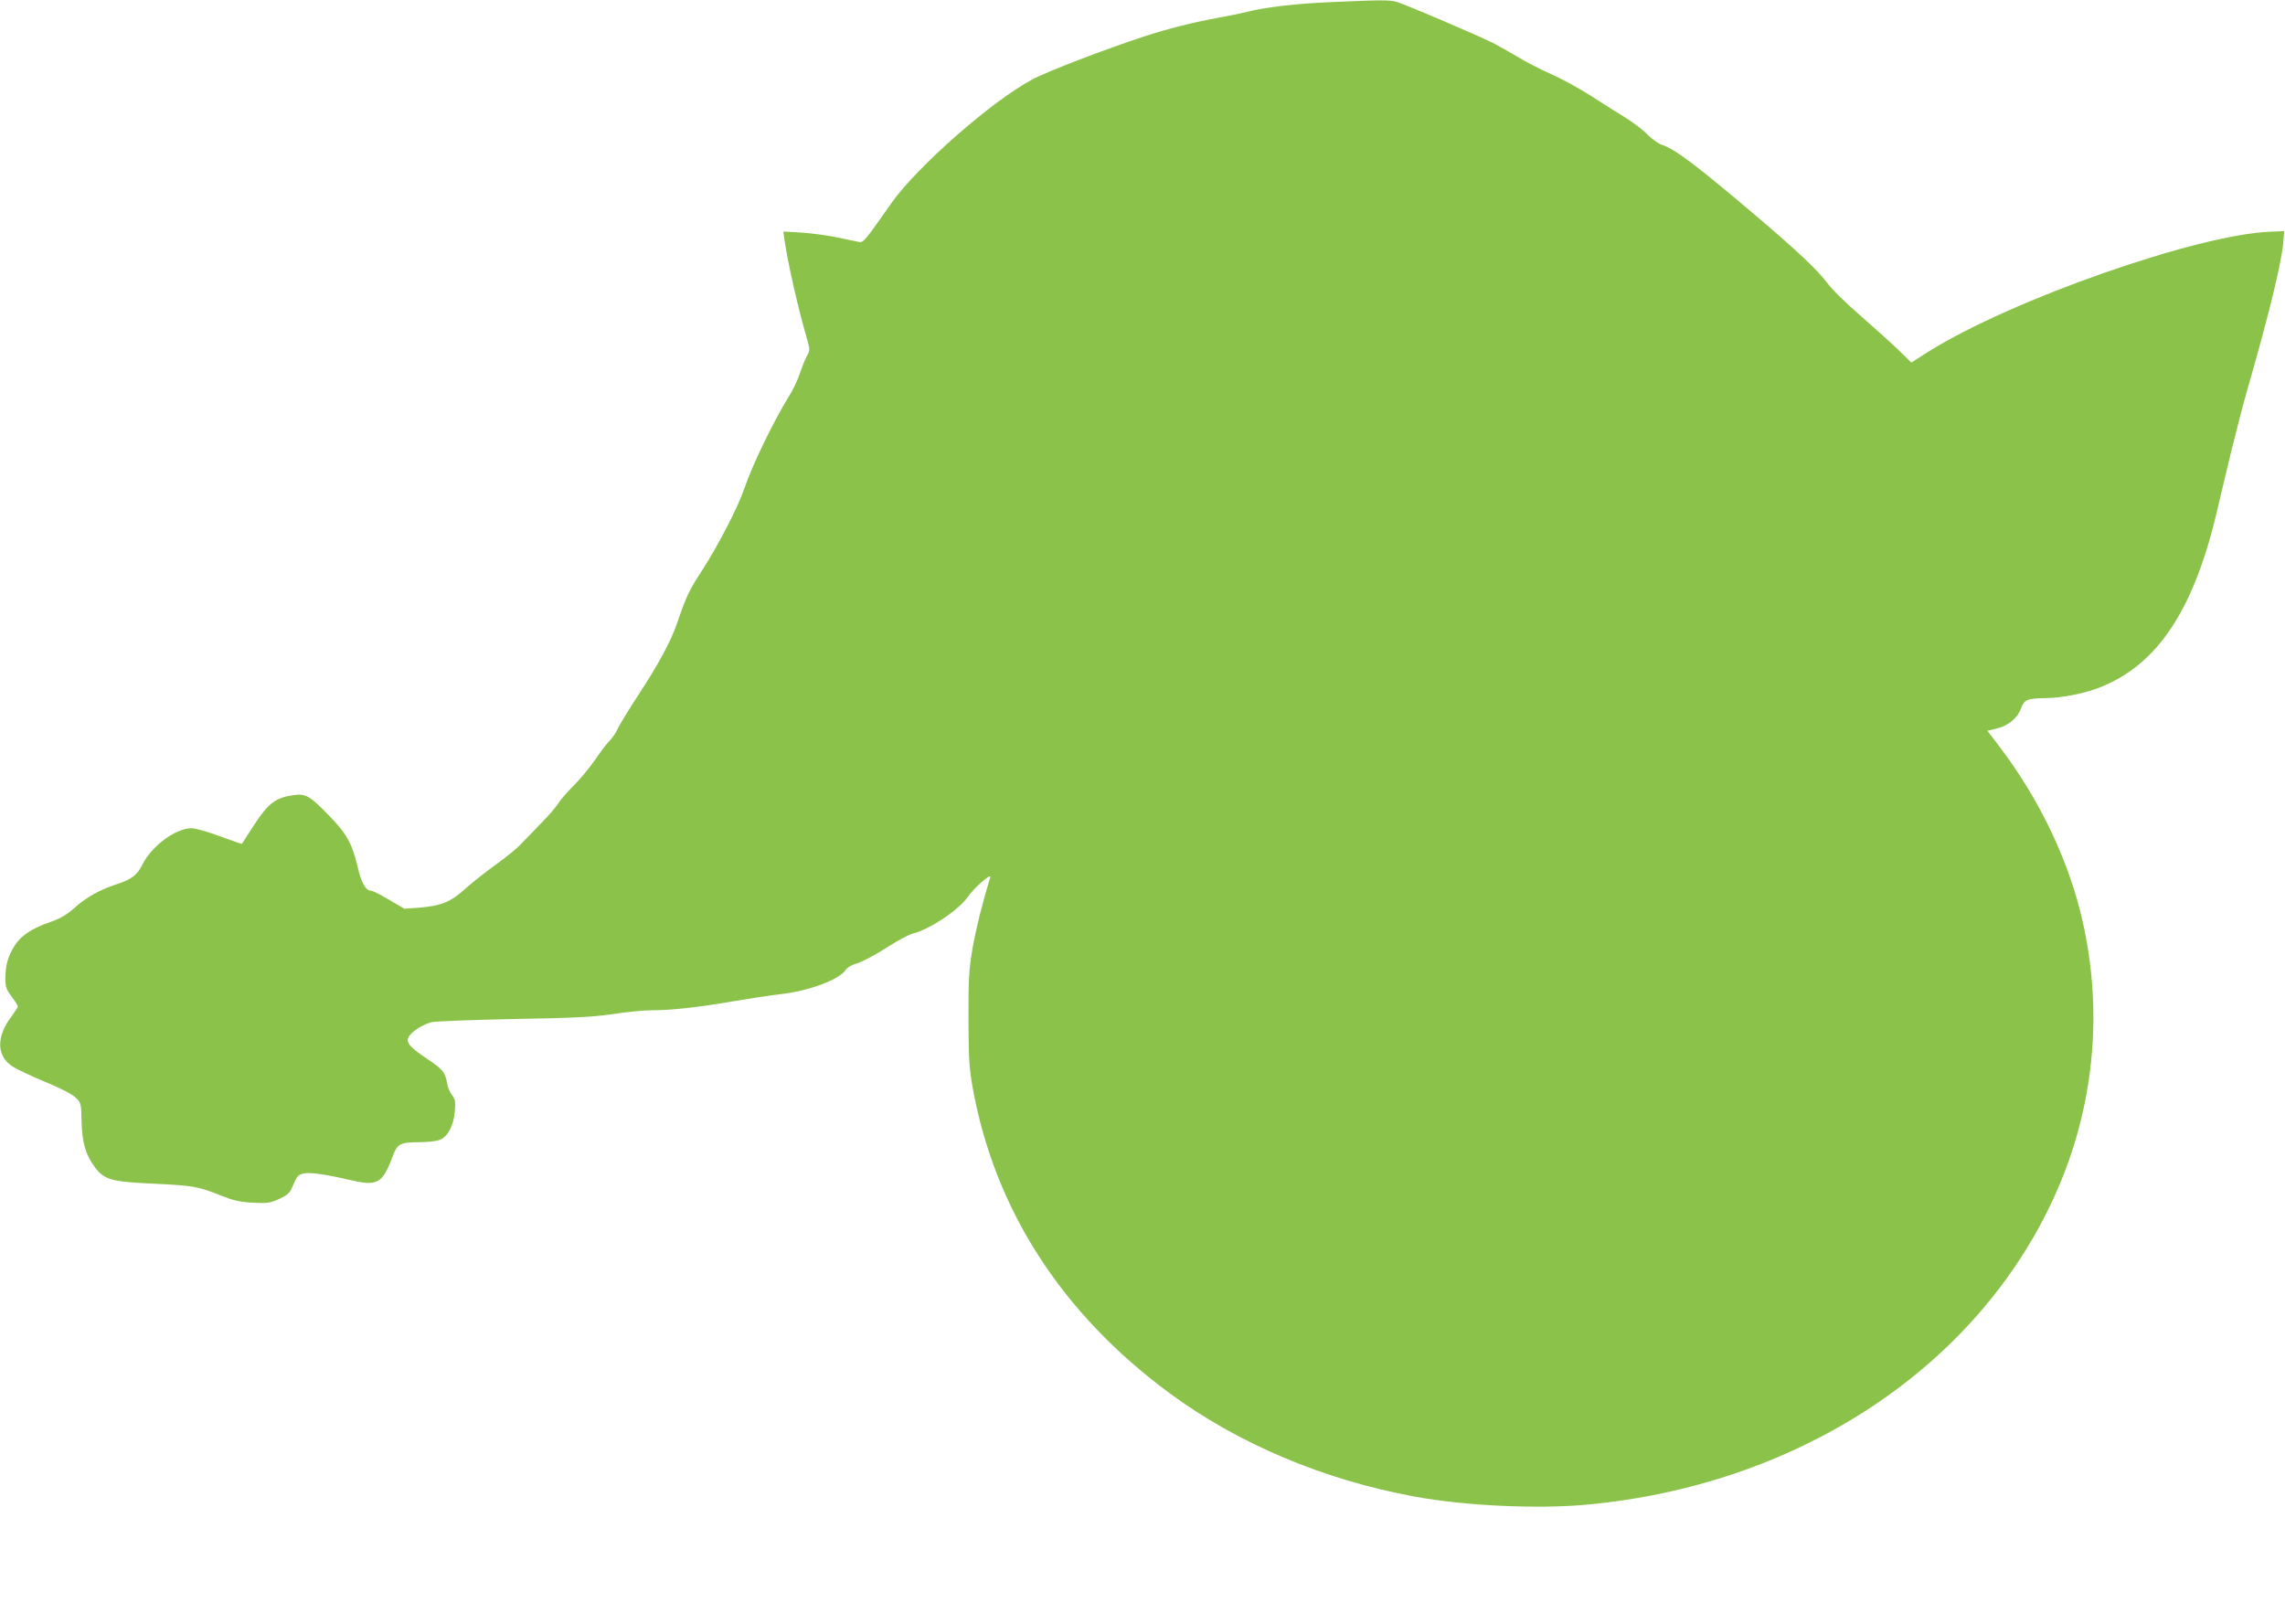
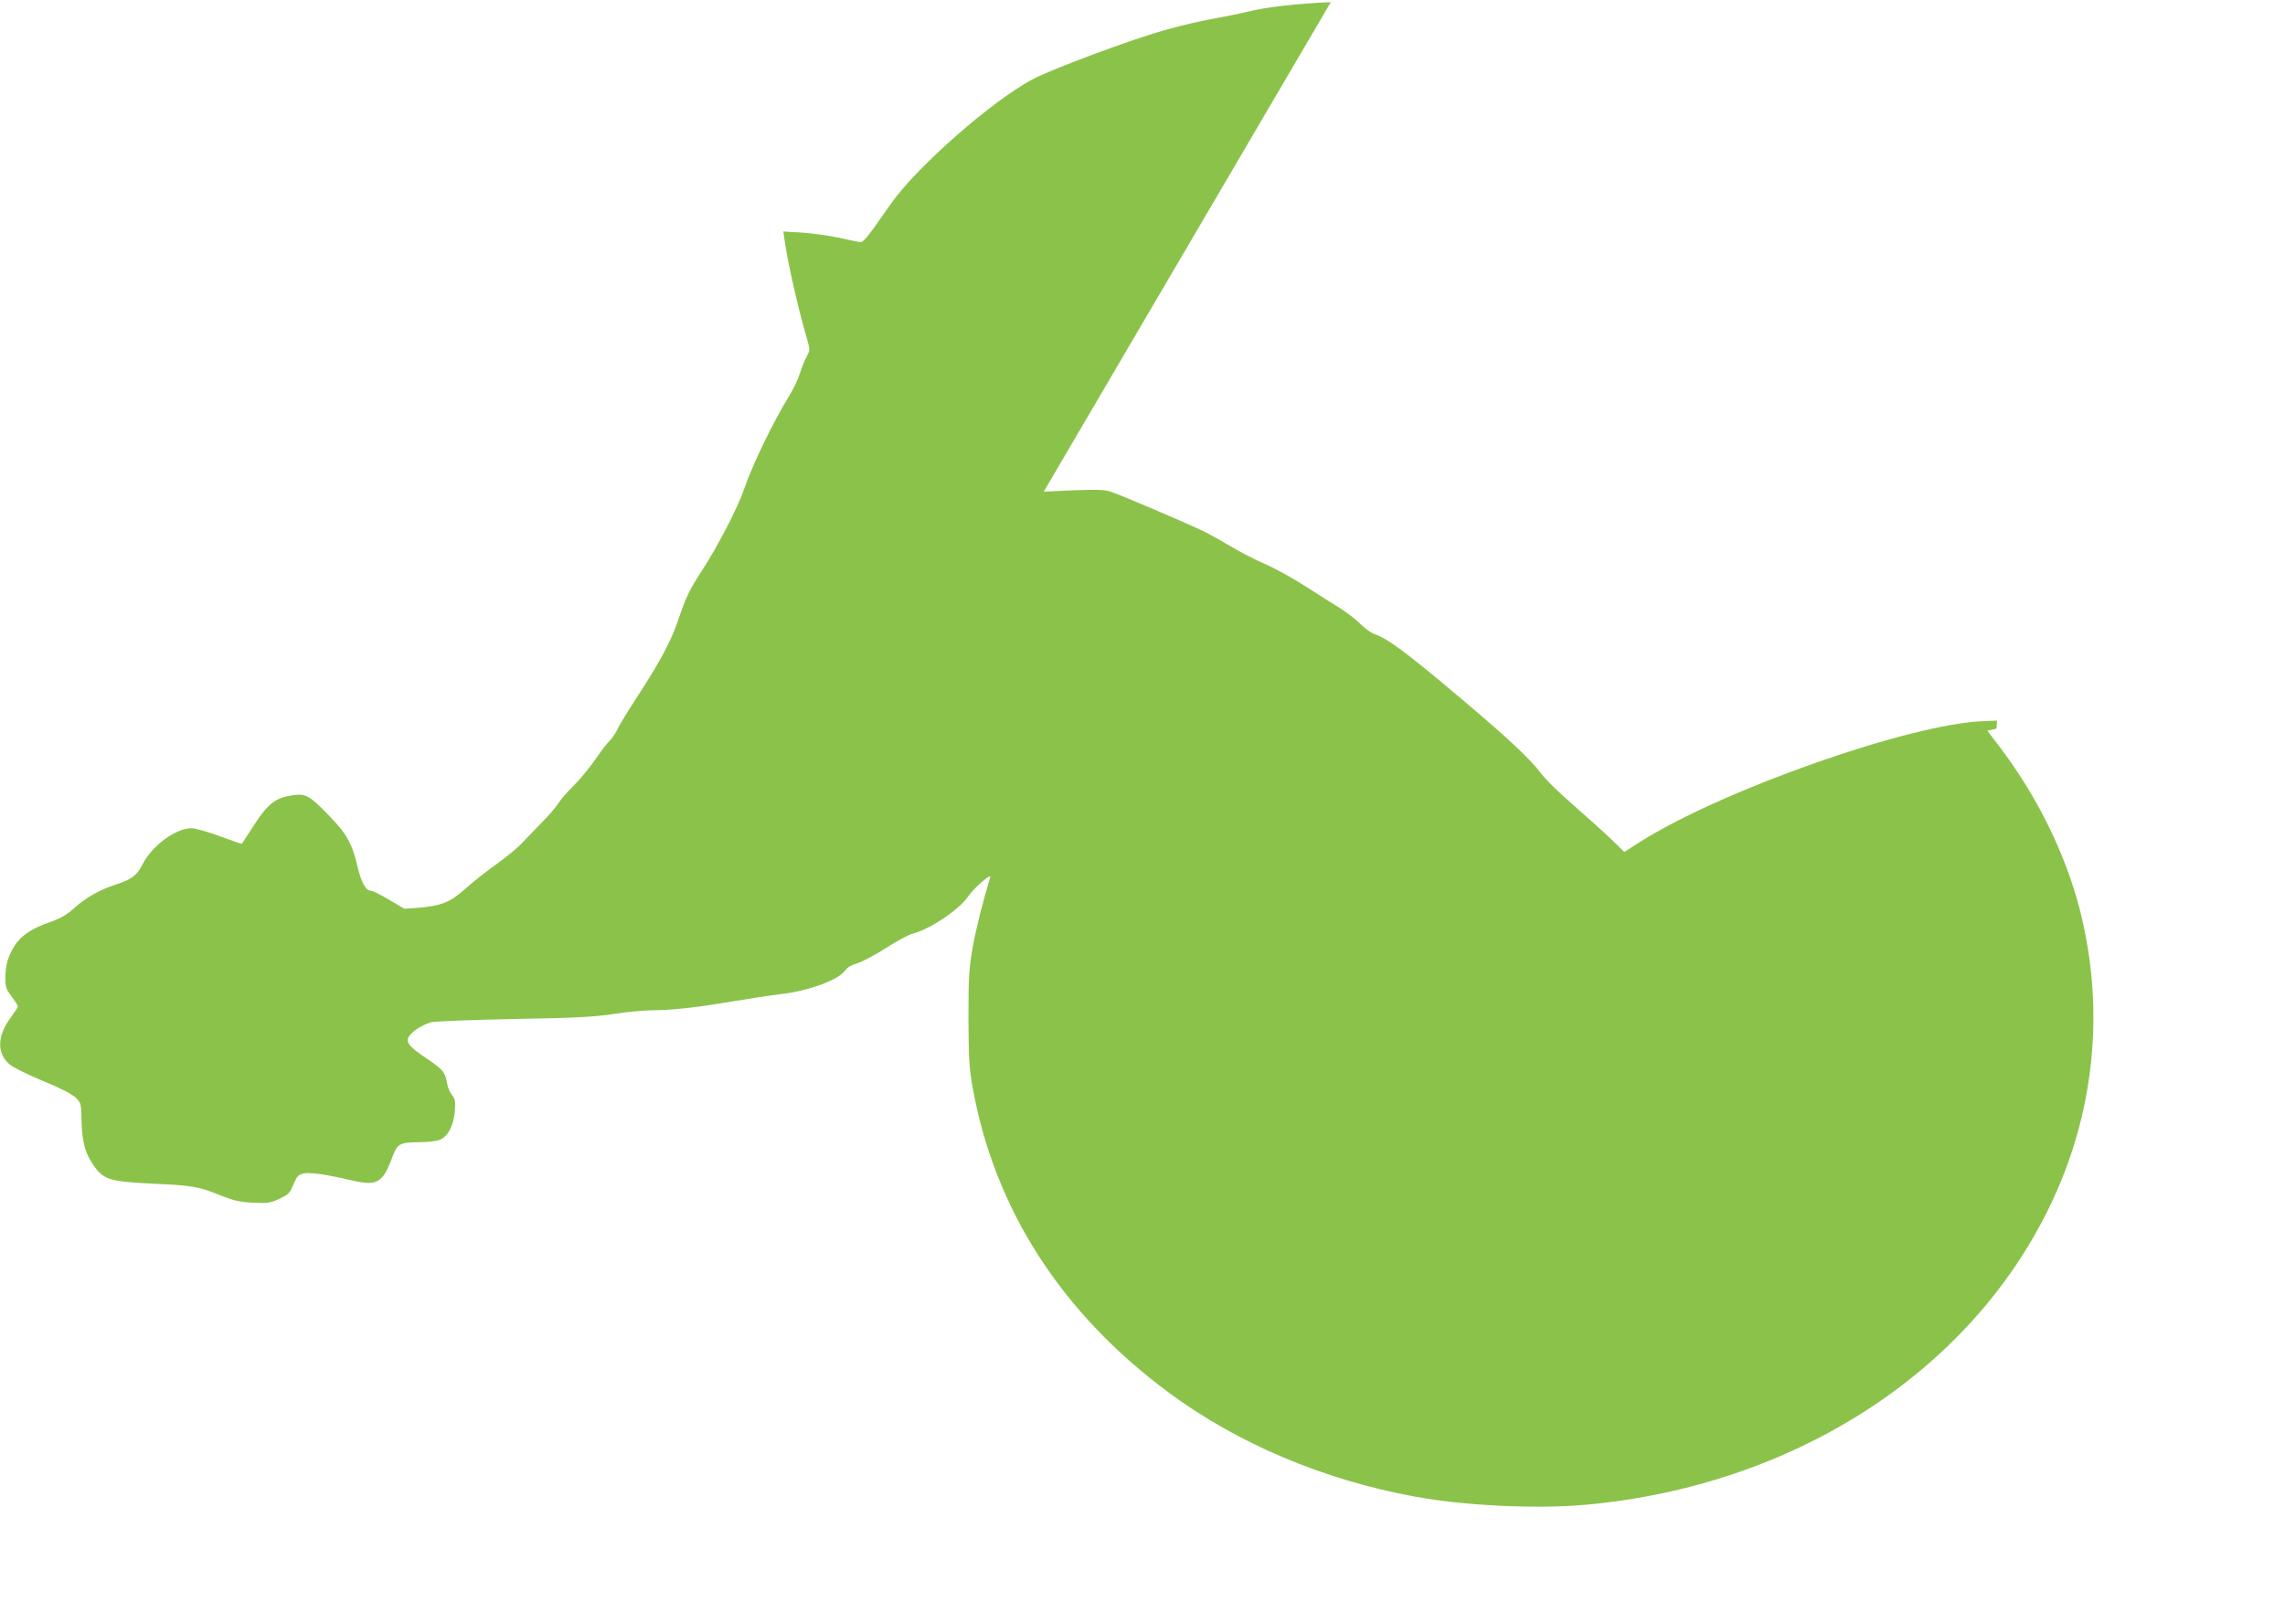
<svg xmlns="http://www.w3.org/2000/svg" version="1.0" width="1280pt" height="910pt" viewBox="0 0 1280 910" preserveAspectRatio="xMidYMid meet">
  <g transform="translate(0,910) scale(0.1,-0.1)" fill="#8bc34a" stroke="none">
-     <path d="M7455 9088 c-195 -8 -365 -28 -468 -54 -32 -8 -108 -24 -170 -35 -137 -25 -269 -58 -407 -103 -212 -69 -544 -196 -627 -241 -226 -120 -646 -489 -789 -692 -152 -217 -158 -224 -184 -218 -14 2 -68 14 -120 25 -52 11 -142 23 -198 27 l-104 6 7 -49 c17 -122 74 -375 124 -547 19 -66 19 -69 2 -100 -11 -18 -28 -62 -40 -98 -12 -37 -40 -96 -62 -130 -86 -139 -203 -380 -250 -517 -36 -106 -147 -320 -237 -459 -72 -110 -88 -145 -137 -288 -36 -106 -101 -228 -220 -410 -54 -82 -106 -168 -116 -190 -10 -22 -30 -51 -44 -65 -14 -13 -52 -63 -84 -110 -33 -47 -87 -112 -121 -145 -33 -33 -71 -76 -82 -95 -12 -19 -53 -68 -92 -107 -39 -40 -91 -94 -116 -120 -25 -27 -88 -78 -140 -115 -52 -37 -130 -98 -172 -136 -87 -78 -136 -97 -269 -108 l-74 -5 -85 50 c-47 28 -93 51 -102 51 -29 0 -55 46 -76 139 -30 126 -61 182 -161 284 -105 108 -128 121 -193 113 -104 -14 -145 -45 -226 -170 -36 -56 -66 -102 -67 -103 -1 -2 -56 17 -123 42 -67 25 -139 45 -159 45 -89 0 -221 -98 -274 -201 -31 -63 -62 -86 -149 -114 -89 -29 -165 -71 -229 -128 -46 -41 -79 -61 -138 -82 -105 -36 -166 -77 -201 -133 -37 -58 -52 -110 -52 -183 0 -49 5 -62 35 -102 19 -25 35 -50 35 -55 0 -5 -16 -30 -35 -56 -88 -114 -85 -224 7 -282 24 -15 106 -54 183 -86 88 -36 150 -69 170 -88 29 -29 30 -33 32 -134 3 -117 22 -184 73 -253 53 -72 90 -83 322 -94 229 -11 257 -15 383 -66 73 -29 107 -37 181 -41 83 -4 97 -2 148 21 45 21 59 33 72 64 28 64 30 68 58 77 30 11 121 -1 268 -35 152 -36 181 -20 238 134 26 69 40 77 148 78 42 0 93 5 112 12 47 16 81 78 88 162 4 54 2 67 -16 90 -12 15 -24 43 -27 64 -11 64 -23 79 -115 141 -108 72 -125 98 -89 136 26 28 64 50 113 67 17 5 222 13 456 18 349 6 450 11 565 28 77 12 174 21 216 21 108 0 256 16 454 50 94 16 213 34 265 40 161 18 331 81 367 136 9 14 35 29 67 38 28 9 101 47 161 86 59 38 127 75 149 80 94 23 259 134 307 205 34 50 135 138 126 110 -44 -144 -80 -289 -99 -397 -20 -117 -23 -165 -23 -393 1 -223 4 -278 23 -385 122 -683 498 -1268 1102 -1714 385 -284 863 -486 1372 -580 282 -52 684 -71 963 -46 1159 106 2142 736 2594 1665 255 522 315 1109 171 1671 -80 309 -234 624 -438 896 l-79 104 51 12 c66 16 117 58 137 113 19 50 33 56 140 58 93 1 221 27 307 62 315 126 516 425 646 964 19 83 58 243 85 357 28 113 68 269 90 345 124 430 197 731 203 843 l3 45 -75 -3 c-407 -14 -1454 -381 -1919 -673 l-94 -60 -76 74 c-42 40 -138 126 -213 192 -78 67 -158 146 -184 182 -51 69 -175 186 -415 389 -321 272 -437 359 -510 383 -19 6 -55 32 -80 57 -24 25 -78 66 -119 92 -41 25 -130 81 -198 125 -67 43 -168 98 -224 122 -56 25 -138 67 -182 94 -45 27 -110 63 -144 81 -96 47 -491 216 -537 229 -43 12 -83 12 -370 -1z" />
+     <path d="M7455 9088 c-195 -8 -365 -28 -468 -54 -32 -8 -108 -24 -170 -35 -137 -25 -269 -58 -407 -103 -212 -69 -544 -196 -627 -241 -226 -120 -646 -489 -789 -692 -152 -217 -158 -224 -184 -218 -14 2 -68 14 -120 25 -52 11 -142 23 -198 27 l-104 6 7 -49 c17 -122 74 -375 124 -547 19 -66 19 -69 2 -100 -11 -18 -28 -62 -40 -98 -12 -37 -40 -96 -62 -130 -86 -139 -203 -380 -250 -517 -36 -106 -147 -320 -237 -459 -72 -110 -88 -145 -137 -288 -36 -106 -101 -228 -220 -410 -54 -82 -106 -168 -116 -190 -10 -22 -30 -51 -44 -65 -14 -13 -52 -63 -84 -110 -33 -47 -87 -112 -121 -145 -33 -33 -71 -76 -82 -95 -12 -19 -53 -68 -92 -107 -39 -40 -91 -94 -116 -120 -25 -27 -88 -78 -140 -115 -52 -37 -130 -98 -172 -136 -87 -78 -136 -97 -269 -108 l-74 -5 -85 50 c-47 28 -93 51 -102 51 -29 0 -55 46 -76 139 -30 126 -61 182 -161 284 -105 108 -128 121 -193 113 -104 -14 -145 -45 -226 -170 -36 -56 -66 -102 -67 -103 -1 -2 -56 17 -123 42 -67 25 -139 45 -159 45 -89 0 -221 -98 -274 -201 -31 -63 -62 -86 -149 -114 -89 -29 -165 -71 -229 -128 -46 -41 -79 -61 -138 -82 -105 -36 -166 -77 -201 -133 -37 -58 -52 -110 -52 -183 0 -49 5 -62 35 -102 19 -25 35 -50 35 -55 0 -5 -16 -30 -35 -56 -88 -114 -85 -224 7 -282 24 -15 106 -54 183 -86 88 -36 150 -69 170 -88 29 -29 30 -33 32 -134 3 -117 22 -184 73 -253 53 -72 90 -83 322 -94 229 -11 257 -15 383 -66 73 -29 107 -37 181 -41 83 -4 97 -2 148 21 45 21 59 33 72 64 28 64 30 68 58 77 30 11 121 -1 268 -35 152 -36 181 -20 238 134 26 69 40 77 148 78 42 0 93 5 112 12 47 16 81 78 88 162 4 54 2 67 -16 90 -12 15 -24 43 -27 64 -11 64 -23 79 -115 141 -108 72 -125 98 -89 136 26 28 64 50 113 67 17 5 222 13 456 18 349 6 450 11 565 28 77 12 174 21 216 21 108 0 256 16 454 50 94 16 213 34 265 40 161 18 331 81 367 136 9 14 35 29 67 38 28 9 101 47 161 86 59 38 127 75 149 80 94 23 259 134 307 205 34 50 135 138 126 110 -44 -144 -80 -289 -99 -397 -20 -117 -23 -165 -23 -393 1 -223 4 -278 23 -385 122 -683 498 -1268 1102 -1714 385 -284 863 -486 1372 -580 282 -52 684 -71 963 -46 1159 106 2142 736 2594 1665 255 522 315 1109 171 1671 -80 309 -234 624 -438 896 l-79 104 51 12 l3 45 -75 -3 c-407 -14 -1454 -381 -1919 -673 l-94 -60 -76 74 c-42 40 -138 126 -213 192 -78 67 -158 146 -184 182 -51 69 -175 186 -415 389 -321 272 -437 359 -510 383 -19 6 -55 32 -80 57 -24 25 -78 66 -119 92 -41 25 -130 81 -198 125 -67 43 -168 98 -224 122 -56 25 -138 67 -182 94 -45 27 -110 63 -144 81 -96 47 -491 216 -537 229 -43 12 -83 12 -370 -1z" />
  </g>
</svg>